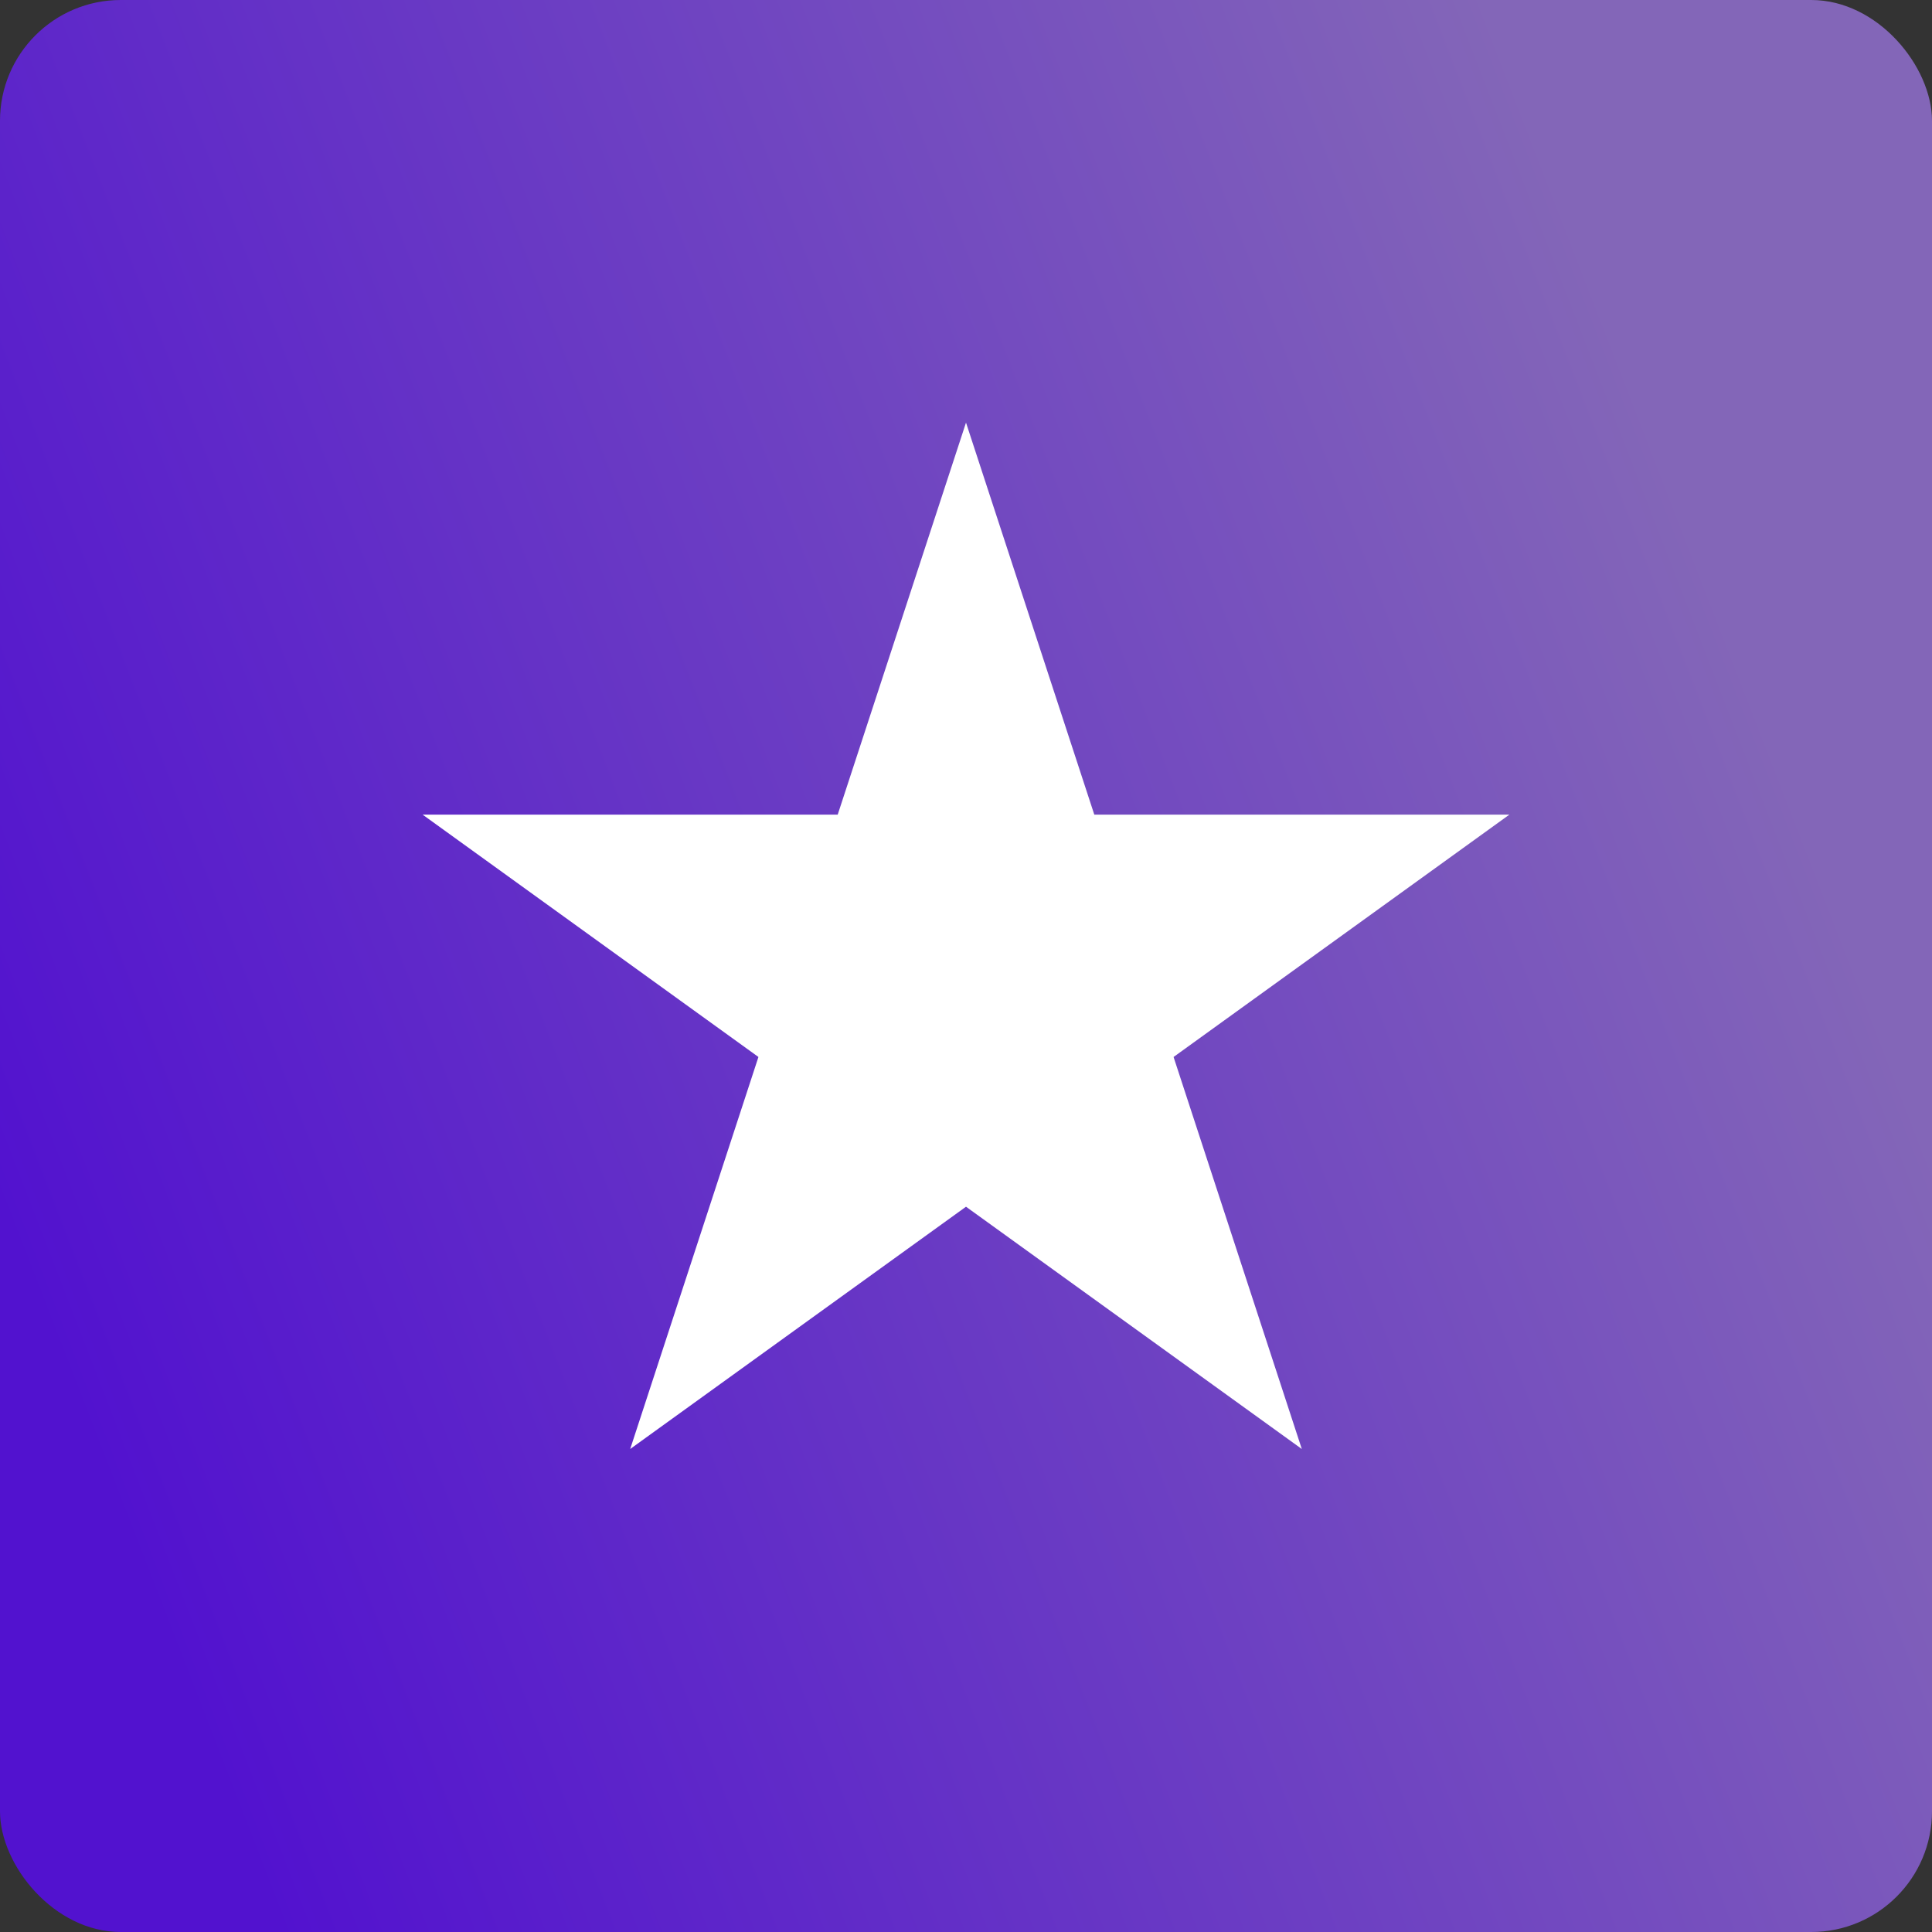
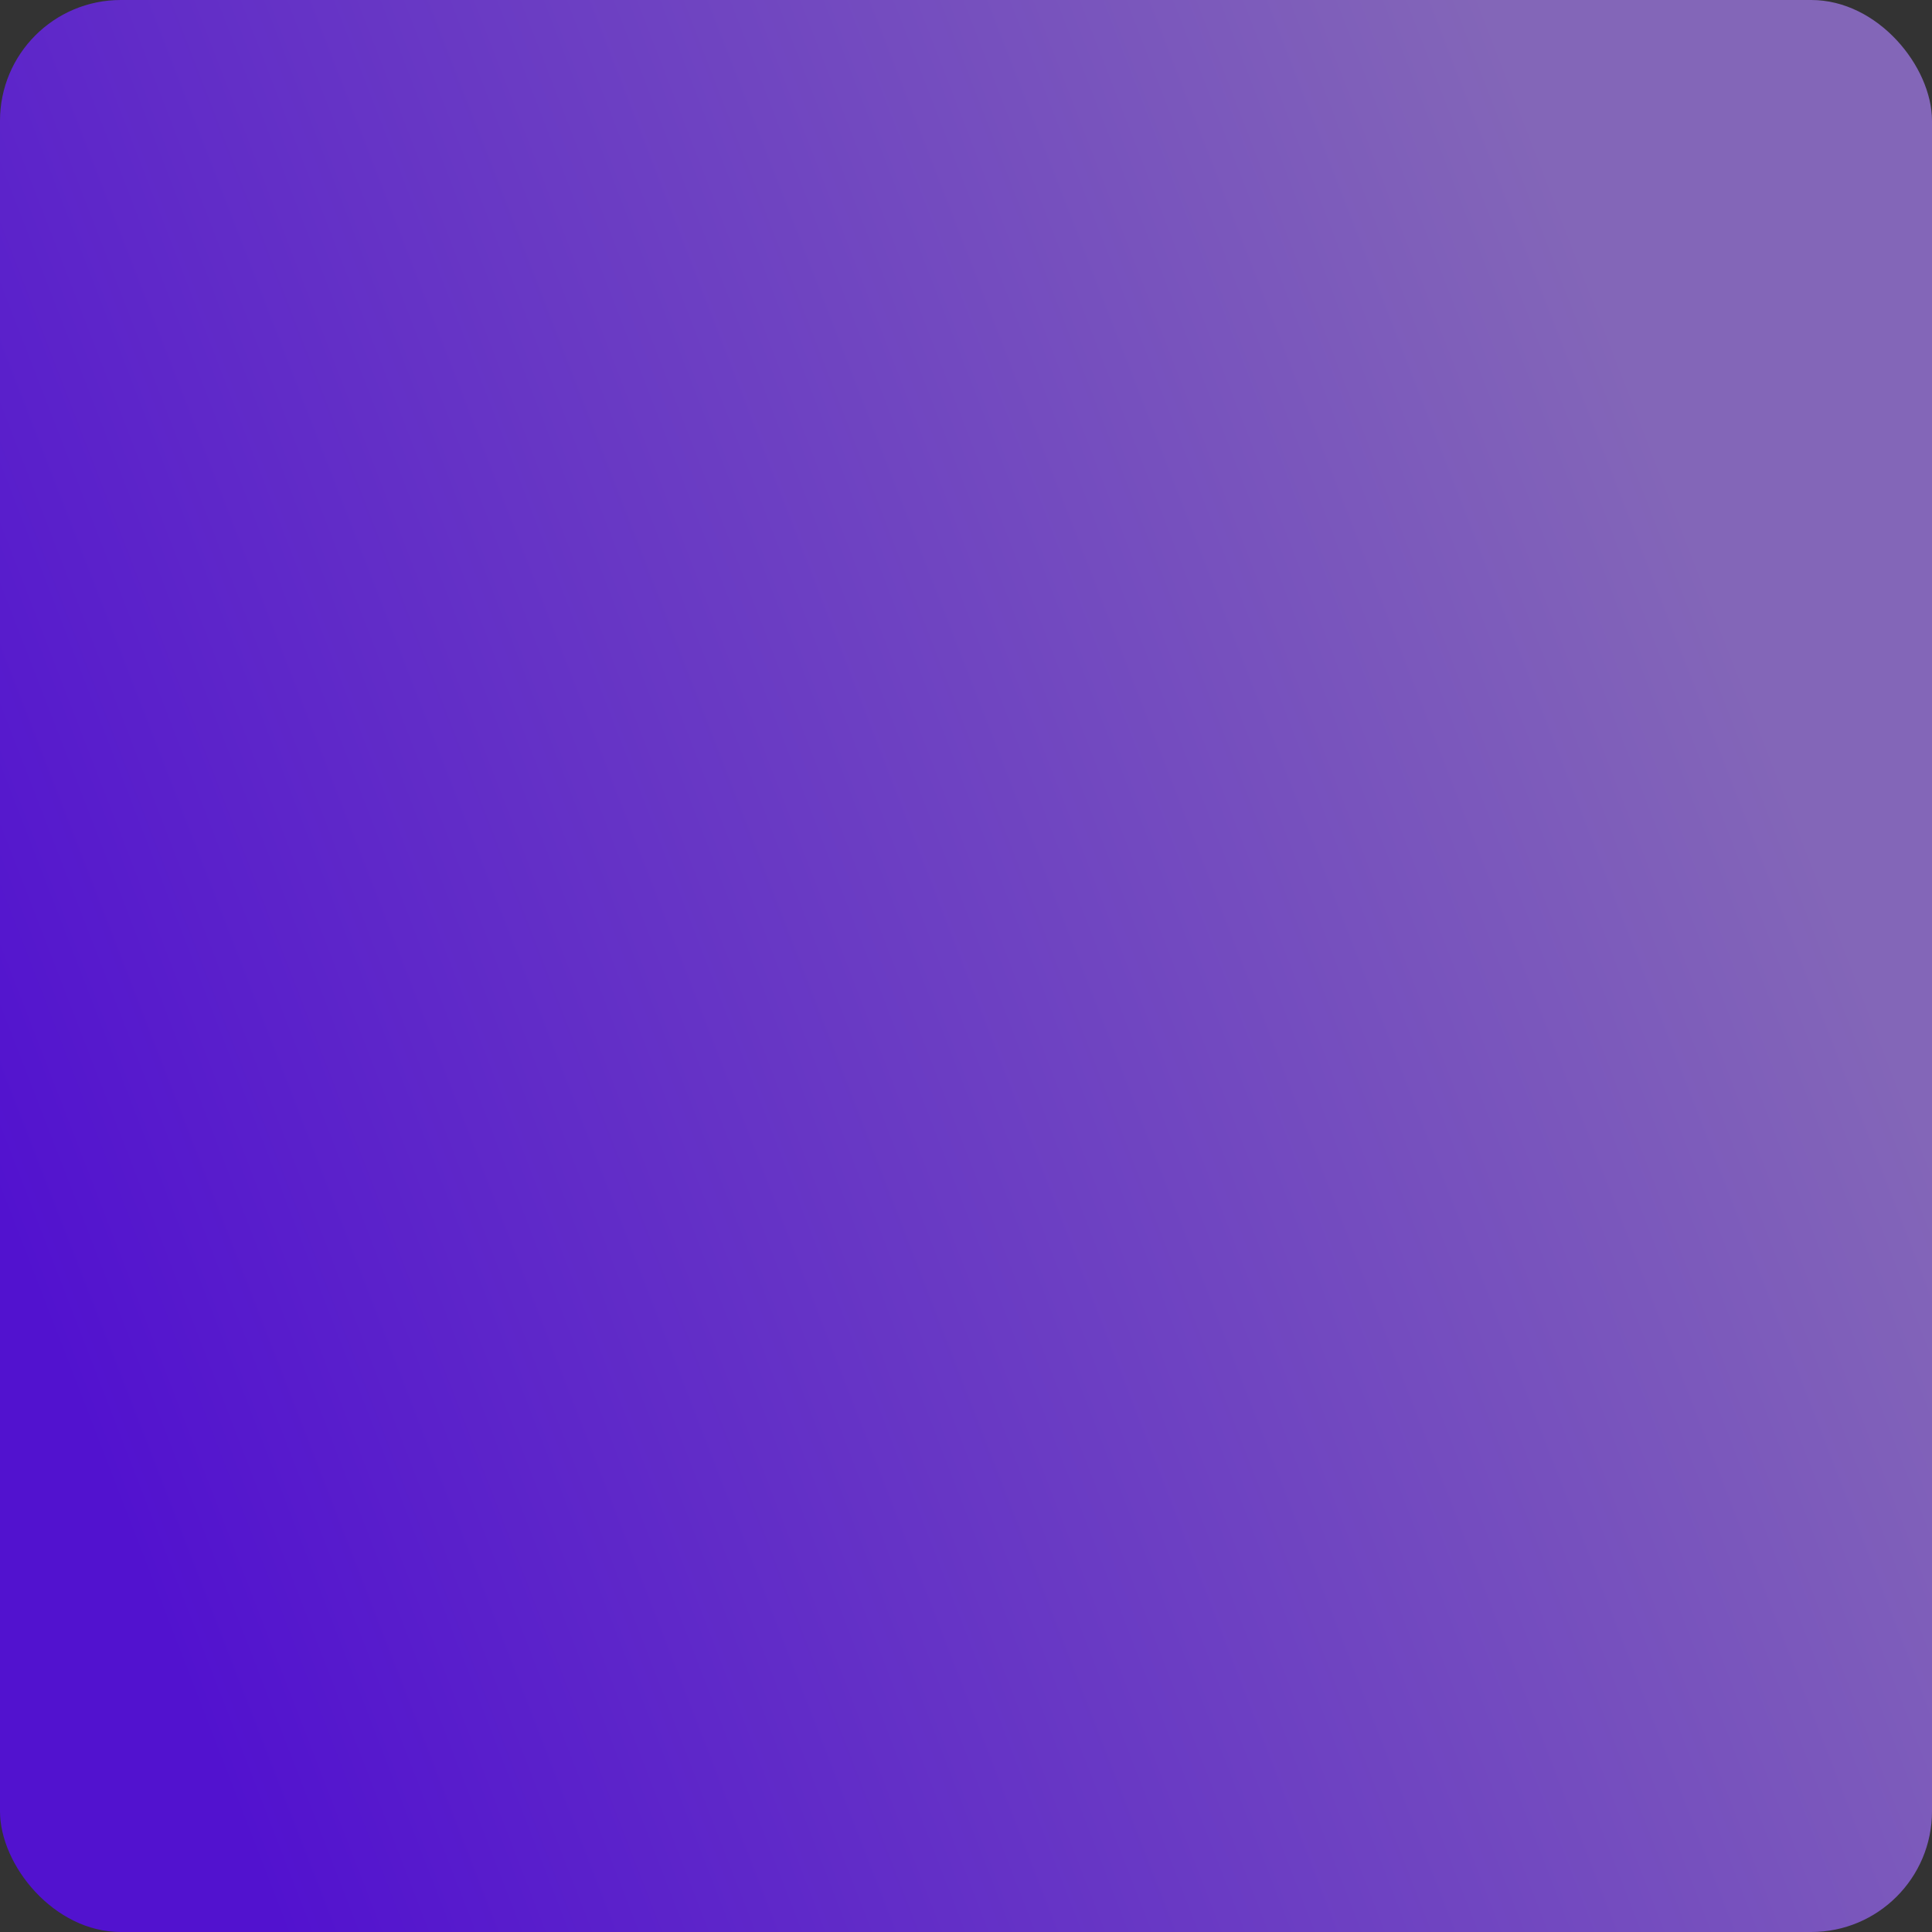
<svg xmlns="http://www.w3.org/2000/svg" width="32" height="32" viewBox="0 0 32 32" fill="none">
  <rect x="0" y="0" width="32" height="32" fill="#333333" stroke="none" />
  <rect width="32" height="32" rx="2" fill="url(#paint0_linear_6931_23053)" />
-   <path d="M16 7L18.125 13.493H25L19.438 17.507L21.562 24L16 19.987L10.438 24L12.562 17.507L7 13.493H13.875L16 7Z" fill="white" />
  <defs>
    <linearGradient id="paint0_linear_6931_23053" x1="4.598" y1="32" x2="35.458" y2="20.05" gradientUnits="userSpaceOnUse">
      <stop stop-color="#5212CF" />
      <stop offset="0.914" stop-color="#8366B8" />
    </linearGradient>
  </defs>
</svg>